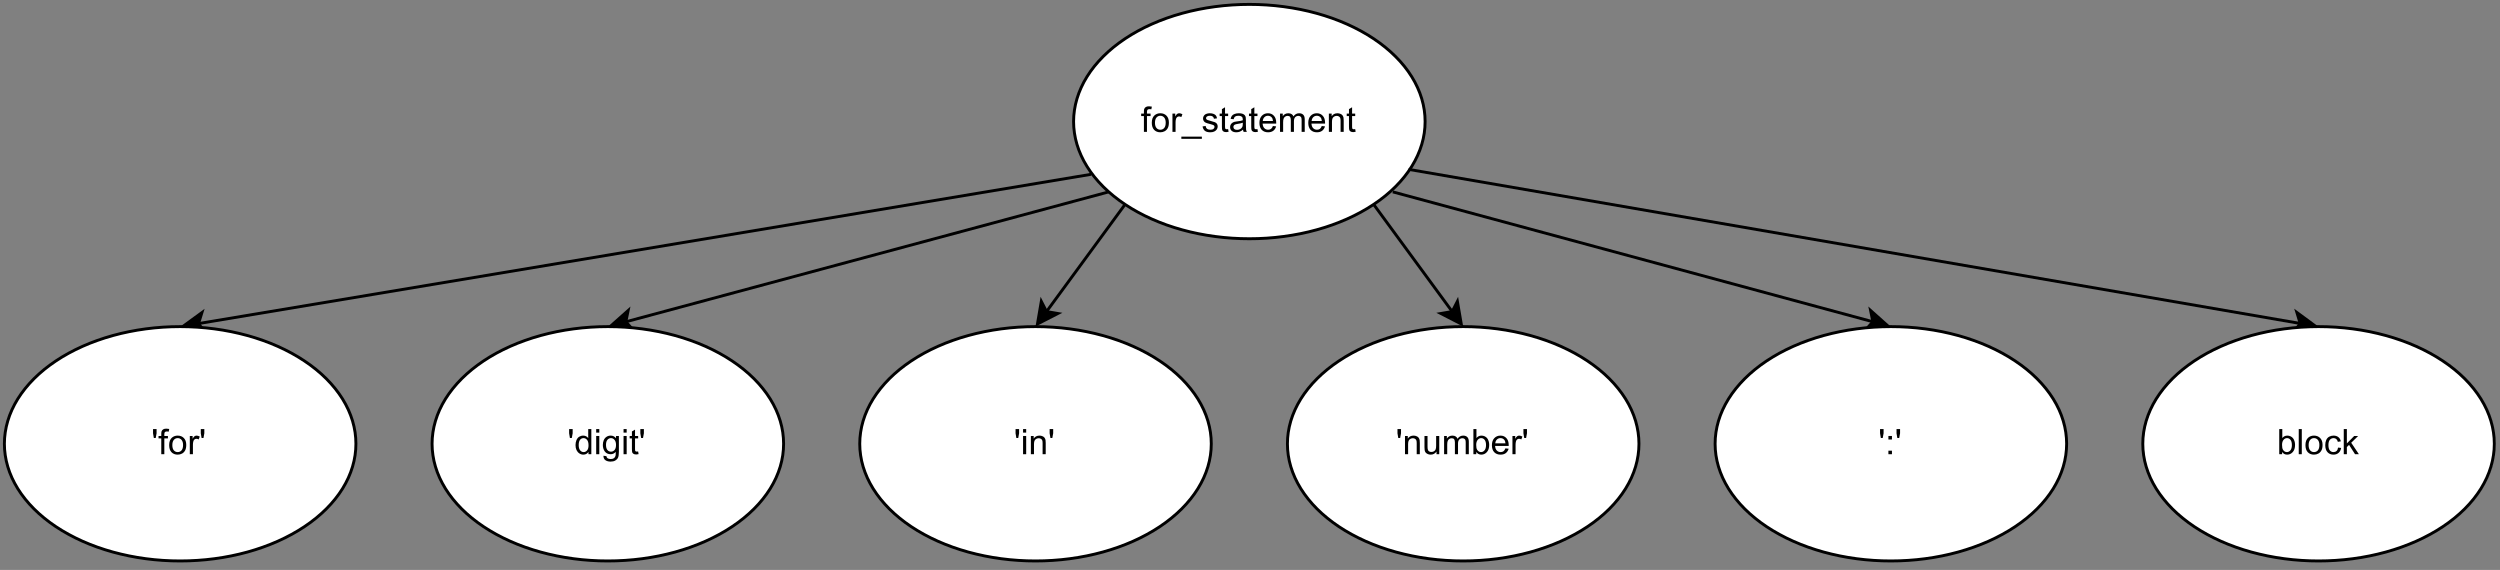
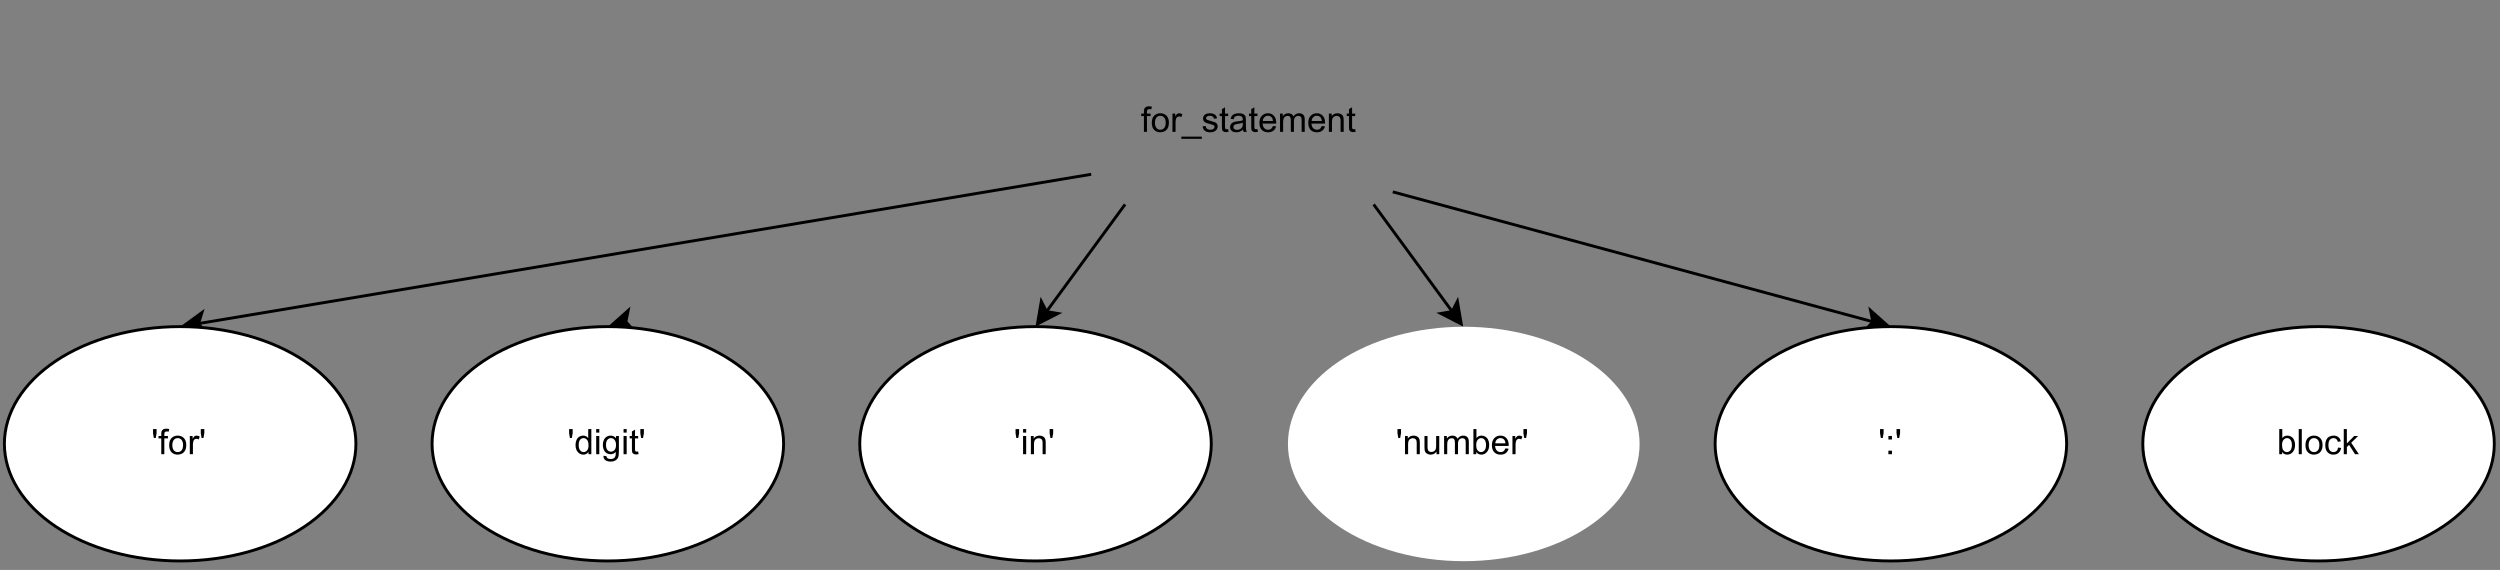
<svg xmlns="http://www.w3.org/2000/svg" xmlns:ns1="http://sodipodi.sourceforge.net/DTD/sodipodi-0.dtd" xmlns:ns2="http://www.inkscape.org/namespaces/inkscape" xmlns:xlink="http://www.w3.org/1999/xlink" width="640.08pt" height="145.92pt" viewBox="0 0 640.08 145.92" version="1.1" id="svg253" ns1:docname="feedbacksubtree.svg" ns2:export-filename="../../../../downloads/feedbacksubtree.png" ns2:export-xdpi="96" ns2:export-ydpi="96" ns2:version="1.3.2 (091e20ef0f, 2023-11-25)">
  <rect x="0" y="0" width="640.08" height="145.92" fill="#808080" stroke="none" />
  <ns1:namedview id="namedview1" pagecolor="#ffffff" bordercolor="#000000" borderopacity="0.25" ns2:showpageshadow="2" ns2:pageopacity="0.0" ns2:pagecheckerboard="0" ns2:deskcolor="#d1d1d1" ns2:document-units="pt" ns2:export-bgcolor="#ffffffff" ns2:zoom="1.0815055" ns2:cx="427.18229" ns2:cy="97.549202" ns2:window-width="1534" ns2:window-height="2104" ns2:window-x="102" ns2:window-y="102" ns2:window-maximized="0" ns2:current-layer="svg253" />
  <defs id="defs85">
    <g id="g65">
      <g id="glyph-0-0">
        <path d="M 1.125 0 L 1.125 -5.625 L 5.625 -5.625 L 5.625 0 Z M 1.266 -0.141 L 5.484 -0.141 L 5.484 -5.484 L 1.266 -5.484 Z M 1.266 -0.141 " id="path2" />
      </g>
      <g id="glyph-0-1">
        <path d="M 0.781 0 L 0.781 -4.047 L 0.078 -4.047 L 0.078 -4.672 L 0.781 -4.672 L 0.781 -5.156 C 0.781 -5.477 0.805 -5.711 0.859 -5.859 C 0.941 -6.066 1.078 -6.234 1.266 -6.359 C 1.461 -6.484 1.734 -6.547 2.078 -6.547 C 2.297 -6.547 2.539 -6.52 2.812 -6.469 L 2.688 -5.781 C 2.531 -5.812 2.379 -5.828 2.234 -5.828 C 1.992 -5.828 1.82 -5.773 1.719 -5.672 C 1.613 -5.566 1.562 -5.375 1.562 -5.094 L 1.562 -4.672 L 2.484 -4.672 L 2.484 -4.047 L 1.562 -4.047 L 1.562 0 Z M 0.781 0 " id="path5" />
      </g>
      <g id="glyph-0-2">
        <path d="M 0.297 -2.328 C 0.297 -3.191 0.535 -3.832 1.016 -4.25 C 1.422 -4.594 1.91 -4.766 2.484 -4.766 C 3.129 -4.766 3.656 -4.555 4.062 -4.141 C 4.469 -3.723 4.672 -3.145 4.672 -2.406 C 4.672 -1.801 4.578 -1.328 4.391 -0.984 C 4.211 -0.641 3.953 -0.367 3.609 -0.172 C 3.266 0.016 2.891 0.109 2.484 0.109 C 1.828 0.109 1.297 -0.098 0.891 -0.516 C 0.492 -0.941 0.297 -1.547 0.297 -2.328 Z M 1.109 -2.328 C 1.109 -1.734 1.238 -1.285 1.5 -0.984 C 1.758 -0.691 2.086 -0.547 2.484 -0.547 C 2.879 -0.547 3.207 -0.691 3.469 -0.984 C 3.727 -1.285 3.859 -1.742 3.859 -2.359 C 3.859 -2.93 3.727 -3.367 3.469 -3.672 C 3.207 -3.973 2.879 -4.125 2.484 -4.125 C 2.086 -4.125 1.758 -3.973 1.5 -3.672 C 1.238 -3.379 1.109 -2.93 1.109 -2.328 Z M 1.109 -2.328 " id="path8" />
      </g>
      <g id="glyph-0-3">
        <path d="M 0.578 0 L 0.578 -4.672 L 1.297 -4.672 L 1.297 -3.953 C 1.473 -4.285 1.641 -4.504 1.797 -4.609 C 1.953 -4.711 2.125 -4.766 2.312 -4.766 C 2.57 -4.766 2.844 -4.68 3.125 -4.516 L 2.844 -3.781 C 2.656 -3.895 2.461 -3.953 2.266 -3.953 C 2.098 -3.953 1.941 -3.898 1.797 -3.797 C 1.66 -3.691 1.562 -3.547 1.5 -3.359 C 1.414 -3.078 1.375 -2.77 1.375 -2.438 L 1.375 0 Z M 0.578 0 " id="path11" />
      </g>
      <g id="glyph-0-4">
        <path d="M -0.141 1.781 L -0.141 1.219 L 5.109 1.219 L 5.109 1.781 Z M -0.141 1.781 " id="path14" />
      </g>
      <g id="glyph-0-5">
        <path d="M 0.281 -1.391 L 1.062 -1.516 C 1.102 -1.203 1.223 -0.961 1.422 -0.797 C 1.629 -0.629 1.91 -0.547 2.266 -0.547 C 2.629 -0.547 2.898 -0.617 3.078 -0.766 C 3.254 -0.91 3.344 -1.082 3.344 -1.281 C 3.344 -1.469 3.266 -1.609 3.109 -1.703 C 2.992 -1.773 2.723 -1.867 2.297 -1.984 C 1.711 -2.129 1.305 -2.254 1.078 -2.359 C 0.859 -2.461 0.691 -2.609 0.578 -2.797 C 0.461 -2.984 0.406 -3.191 0.406 -3.422 C 0.406 -3.629 0.453 -3.82 0.547 -4 C 0.641 -4.176 0.77 -4.328 0.938 -4.453 C 1.062 -4.535 1.227 -4.609 1.438 -4.672 C 1.656 -4.734 1.883 -4.766 2.125 -4.766 C 2.488 -4.766 2.805 -4.711 3.078 -4.609 C 3.359 -4.504 3.566 -4.363 3.703 -4.188 C 3.836 -4.008 3.93 -3.77 3.984 -3.469 L 3.203 -3.359 C 3.172 -3.598 3.066 -3.785 2.891 -3.922 C 2.723 -4.055 2.488 -4.125 2.188 -4.125 C 1.82 -4.125 1.562 -4.062 1.406 -3.938 C 1.25 -3.82 1.172 -3.68 1.172 -3.516 C 1.172 -3.41 1.203 -3.32 1.266 -3.25 C 1.328 -3.156 1.43 -3.082 1.578 -3.031 C 1.648 -3 1.879 -2.93 2.266 -2.828 C 2.828 -2.68 3.219 -2.562 3.438 -2.469 C 3.664 -2.375 3.844 -2.234 3.969 -2.047 C 4.094 -1.867 4.156 -1.645 4.156 -1.375 C 4.156 -1.102 4.078 -0.852 3.922 -0.625 C 3.766 -0.395 3.539 -0.211 3.25 -0.078 C 2.969 0.047 2.641 0.109 2.266 0.109 C 1.66 0.109 1.195 -0.016 0.875 -0.266 C 0.562 -0.523 0.363 -0.898 0.281 -1.391 Z M 0.281 -1.391 " id="path17" />
      </g>
      <g id="glyph-0-6">
        <path d="M 2.328 -0.703 L 2.438 -0.016 C 2.207 0.035 2.008 0.062 1.844 0.062 C 1.551 0.062 1.328 0.016 1.172 -0.078 C 1.016 -0.172 0.898 -0.289 0.828 -0.438 C 0.766 -0.582 0.734 -0.891 0.734 -1.359 L 0.734 -4.047 L 0.156 -4.047 L 0.156 -4.672 L 0.734 -4.672 L 0.734 -5.828 L 1.531 -6.297 L 1.531 -4.672 L 2.328 -4.672 L 2.328 -4.047 L 1.531 -4.047 L 1.531 -1.328 C 1.531 -1.098 1.539 -0.953 1.562 -0.891 C 1.594 -0.828 1.641 -0.773 1.703 -0.734 C 1.766 -0.691 1.852 -0.672 1.969 -0.672 C 2.062 -0.672 2.18 -0.68 2.328 -0.703 Z M 2.328 -0.703 " id="path20" />
      </g>
      <g id="glyph-0-7">
        <path d="M 3.641 -0.578 C 3.348 -0.328 3.066 -0.148 2.797 -0.047 C 2.523 0.055 2.234 0.109 1.922 0.109 C 1.41 0.109 1.016 -0.016 0.734 -0.266 C 0.461 -0.516 0.328 -0.836 0.328 -1.234 C 0.328 -1.461 0.379 -1.672 0.484 -1.859 C 0.586 -2.047 0.723 -2.195 0.891 -2.312 C 1.055 -2.426 1.242 -2.516 1.453 -2.578 C 1.609 -2.609 1.844 -2.645 2.156 -2.688 C 2.801 -2.758 3.273 -2.852 3.578 -2.969 C 3.578 -3.07 3.578 -3.141 3.578 -3.172 C 3.578 -3.492 3.504 -3.719 3.359 -3.844 C 3.148 -4.031 2.848 -4.125 2.453 -4.125 C 2.078 -4.125 1.801 -4.055 1.625 -3.922 C 1.445 -3.797 1.316 -3.566 1.234 -3.234 L 0.469 -3.328 C 0.531 -3.66 0.641 -3.926 0.797 -4.125 C 0.961 -4.332 1.195 -4.488 1.5 -4.594 C 1.812 -4.707 2.164 -4.766 2.562 -4.766 C 2.969 -4.766 3.289 -4.719 3.531 -4.625 C 3.781 -4.531 3.961 -4.41 4.078 -4.266 C 4.203 -4.129 4.285 -3.953 4.328 -3.734 C 4.359 -3.598 4.375 -3.359 4.375 -3.016 L 4.375 -1.953 C 4.375 -1.223 4.391 -0.758 4.422 -0.562 C 4.453 -0.363 4.52 -0.176 4.625 0 L 3.797 0 C 3.711 -0.164 3.66 -0.359 3.641 -0.578 Z M 3.578 -2.344 C 3.285 -2.227 2.852 -2.129 2.281 -2.047 C 1.957 -1.992 1.727 -1.938 1.594 -1.875 C 1.457 -1.82 1.352 -1.738 1.281 -1.625 C 1.207 -1.508 1.172 -1.383 1.172 -1.25 C 1.172 -1.039 1.25 -0.863 1.406 -0.719 C 1.562 -0.582 1.797 -0.516 2.109 -0.516 C 2.41 -0.516 2.68 -0.582 2.922 -0.719 C 3.16 -0.852 3.336 -1.035 3.453 -1.266 C 3.535 -1.441 3.578 -1.703 3.578 -2.047 Z M 3.578 -2.344 " id="path23" />
      </g>
      <g id="glyph-0-8">
        <path d="M 3.781 -1.5 L 4.609 -1.406 C 4.473 -0.926 4.227 -0.551 3.875 -0.281 C 3.531 -0.02 3.086 0.109 2.547 0.109 C 1.867 0.109 1.328 -0.098 0.922 -0.516 C 0.523 -0.941 0.328 -1.535 0.328 -2.297 C 0.328 -3.078 0.531 -3.68 0.938 -4.109 C 1.344 -4.547 1.867 -4.766 2.516 -4.766 C 3.141 -4.766 3.645 -4.551 4.031 -4.125 C 4.426 -3.707 4.625 -3.113 4.625 -2.344 C 4.625 -2.289 4.625 -2.219 4.625 -2.125 L 1.141 -2.125 C 1.172 -1.613 1.316 -1.223 1.578 -0.953 C 1.836 -0.68 2.164 -0.547 2.562 -0.547 C 2.852 -0.547 3.098 -0.617 3.297 -0.766 C 3.504 -0.922 3.664 -1.164 3.781 -1.5 Z M 1.188 -2.781 L 3.797 -2.781 C 3.766 -3.176 3.664 -3.473 3.5 -3.672 C 3.25 -3.973 2.922 -4.125 2.516 -4.125 C 2.148 -4.125 1.844 -4 1.594 -3.75 C 1.352 -3.508 1.219 -3.188 1.188 -2.781 Z M 1.188 -2.781 " id="path26" />
      </g>
      <g id="glyph-0-9">
        <path d="M 0.594 0 L 0.594 -4.672 L 1.297 -4.672 L 1.297 -4.016 C 1.441 -4.242 1.633 -4.426 1.875 -4.562 C 2.125 -4.695 2.406 -4.766 2.719 -4.766 C 3.062 -4.766 3.344 -4.691 3.562 -4.547 C 3.781 -4.41 3.938 -4.211 4.031 -3.953 C 4.406 -4.492 4.883 -4.766 5.469 -4.766 C 5.938 -4.766 6.297 -4.633 6.547 -4.375 C 6.797 -4.125 6.922 -3.734 6.922 -3.203 L 6.922 0 L 6.125 0 L 6.125 -2.938 C 6.125 -3.258 6.098 -3.488 6.047 -3.625 C 6.004 -3.758 5.914 -3.867 5.781 -3.953 C 5.645 -4.047 5.484 -4.094 5.297 -4.094 C 4.973 -4.094 4.703 -3.984 4.484 -3.766 C 4.266 -3.547 4.156 -3.195 4.156 -2.719 L 4.156 0 L 3.359 0 L 3.359 -3.031 C 3.359 -3.383 3.297 -3.648 3.172 -3.828 C 3.047 -4.004 2.836 -4.094 2.547 -4.094 C 2.316 -4.094 2.109 -4.031 1.922 -3.906 C 1.734 -3.789 1.598 -3.617 1.516 -3.391 C 1.43 -3.172 1.391 -2.848 1.391 -2.422 L 1.391 0 Z M 0.594 0 " id="path29" />
      </g>
      <g id="glyph-0-10">
        <path d="M 0.594 0 L 0.594 -4.672 L 1.312 -4.672 L 1.312 -4 C 1.645 -4.508 2.141 -4.766 2.797 -4.766 C 3.078 -4.766 3.332 -4.711 3.562 -4.609 C 3.801 -4.516 3.977 -4.383 4.094 -4.219 C 4.207 -4.062 4.289 -3.867 4.344 -3.641 C 4.375 -3.492 4.391 -3.238 4.391 -2.875 L 4.391 0 L 3.594 0 L 3.594 -2.844 C 3.594 -3.164 3.562 -3.406 3.5 -3.562 C 3.438 -3.719 3.328 -3.844 3.172 -3.938 C 3.016 -4.039 2.832 -4.094 2.625 -4.094 C 2.289 -4.094 2 -3.984 1.75 -3.766 C 1.508 -3.555 1.391 -3.148 1.391 -2.547 L 1.391 0 Z M 0.594 0 " id="path32" />
      </g>
      <g id="glyph-0-11">
        <path d="M 0.594 -4.156 L 0.391 -5.359 L 0.391 -6.438 L 1.297 -6.438 L 1.297 -5.359 L 1.078 -4.156 Z M 0.594 -4.156 " id="path35" />
      </g>
      <g id="glyph-0-12">
        <path d="M 3.625 0 L 3.625 -0.594 C 3.32 -0.125 2.883 0.109 2.312 0.109 C 1.945 0.109 1.609 0.004 1.297 -0.203 C 0.984 -0.41 0.738 -0.695 0.562 -1.062 C 0.395 -1.426 0.312 -1.848 0.312 -2.328 C 0.312 -2.797 0.391 -3.219 0.547 -3.594 C 0.703 -3.977 0.93 -4.27 1.234 -4.469 C 1.547 -4.664 1.895 -4.766 2.281 -4.766 C 2.562 -4.766 2.812 -4.707 3.031 -4.594 C 3.25 -4.477 3.426 -4.32 3.562 -4.125 L 3.562 -6.438 L 4.359 -6.438 L 4.359 0 Z M 1.125 -2.328 C 1.125 -1.734 1.25 -1.285 1.5 -0.984 C 1.75 -0.691 2.047 -0.547 2.391 -0.547 C 2.734 -0.547 3.023 -0.688 3.266 -0.969 C 3.516 -1.25 3.641 -1.68 3.641 -2.266 C 3.641 -2.898 3.516 -3.367 3.266 -3.672 C 3.016 -3.973 2.711 -4.125 2.359 -4.125 C 2.004 -4.125 1.707 -3.977 1.469 -3.688 C 1.238 -3.395 1.125 -2.941 1.125 -2.328 Z M 1.125 -2.328 " id="path38" />
      </g>
      <g id="glyph-0-13">
        <path d="M 0.594 -5.531 L 0.594 -6.438 L 1.391 -6.438 L 1.391 -5.531 Z M 0.594 0 L 0.594 -4.672 L 1.391 -4.672 L 1.391 0 Z M 0.594 0 " id="path41" />
      </g>
      <g id="glyph-0-14">
        <path d="M 0.453 0.391 L 1.219 0.5 C 1.25 0.738 1.336 0.91 1.484 1.016 C 1.68 1.16 1.953 1.234 2.297 1.234 C 2.66 1.234 2.941 1.16 3.141 1.016 C 3.336 0.867 3.473 0.664 3.547 0.406 C 3.586 0.238 3.602 -0.098 3.594 -0.609 C 3.25 -0.203 2.82 0 2.312 0 C 1.664 0 1.164 -0.227 0.812 -0.688 C 0.469 -1.156 0.297 -1.711 0.297 -2.359 C 0.297 -2.805 0.375 -3.219 0.531 -3.594 C 0.695 -3.969 0.93 -4.254 1.234 -4.453 C 1.535 -4.66 1.895 -4.766 2.312 -4.766 C 2.863 -4.766 3.316 -4.547 3.672 -4.109 L 3.672 -4.672 L 4.406 -4.672 L 4.406 -0.641 C 4.406 0.086 4.328 0.602 4.172 0.906 C 4.023 1.207 3.789 1.445 3.469 1.625 C 3.156 1.801 2.766 1.891 2.297 1.891 C 1.734 1.891 1.281 1.766 0.938 1.516 C 0.602 1.266 0.441 0.891 0.453 0.391 Z M 1.109 -2.422 C 1.109 -1.805 1.227 -1.359 1.469 -1.078 C 1.707 -0.797 2.008 -0.656 2.375 -0.656 C 2.738 -0.656 3.047 -0.797 3.297 -1.078 C 3.547 -1.359 3.672 -1.797 3.672 -2.391 C 3.672 -2.961 3.539 -3.395 3.281 -3.688 C 3.031 -3.977 2.727 -4.125 2.375 -4.125 C 2.02 -4.125 1.719 -3.977 1.469 -3.688 C 1.227 -3.406 1.109 -2.984 1.109 -2.422 Z M 1.109 -2.422 " id="path44" />
      </g>
      <g id="glyph-0-15">
        <path d="M 3.656 0 L 3.656 -0.688 C 3.289 -0.156 2.797 0.109 2.172 0.109 C 1.898 0.109 1.645 0.055 1.406 -0.047 C 1.164 -0.16 0.984 -0.297 0.859 -0.453 C 0.742 -0.609 0.664 -0.801 0.625 -1.031 C 0.594 -1.188 0.578 -1.438 0.578 -1.781 L 0.578 -4.672 L 1.359 -4.672 L 1.359 -2.078 C 1.359 -1.66 1.379 -1.383 1.422 -1.25 C 1.461 -1.039 1.562 -0.875 1.719 -0.75 C 1.883 -0.633 2.086 -0.578 2.328 -0.578 C 2.566 -0.578 2.789 -0.633 3 -0.75 C 3.207 -0.875 3.352 -1.039 3.438 -1.25 C 3.52 -1.457 3.562 -1.766 3.562 -2.172 L 3.562 -4.672 L 4.359 -4.672 L 4.359 0 Z M 3.656 0 " id="path47" />
      </g>
      <g id="glyph-0-16">
        <path d="M 1.328 0 L 0.594 0 L 0.594 -6.438 L 1.375 -6.438 L 1.375 -4.141 C 1.707 -4.555 2.133 -4.766 2.656 -4.766 C 2.945 -4.766 3.219 -4.707 3.469 -4.594 C 3.727 -4.477 3.941 -4.316 4.109 -4.109 C 4.273 -3.898 4.406 -3.645 4.5 -3.344 C 4.594 -3.051 4.641 -2.738 4.641 -2.406 C 4.641 -1.602 4.441 -0.984 4.047 -0.547 C 3.648 -0.109 3.176 0.109 2.625 0.109 C 2.07 0.109 1.641 -0.117 1.328 -0.578 Z M 1.312 -2.375 C 1.312 -1.812 1.391 -1.406 1.547 -1.156 C 1.797 -0.75 2.129 -0.547 2.547 -0.547 C 2.898 -0.547 3.203 -0.695 3.453 -1 C 3.703 -1.301 3.828 -1.75 3.828 -2.344 C 3.828 -2.945 3.707 -3.395 3.469 -3.688 C 3.227 -3.977 2.938 -4.125 2.594 -4.125 C 2.238 -4.125 1.938 -3.973 1.688 -3.672 C 1.438 -3.367 1.312 -2.938 1.312 -2.375 Z M 1.312 -2.375 " id="path50" />
      </g>
      <g id="glyph-0-17">
        <path d="M 0.812 -3.766 L 0.812 -4.672 L 1.719 -4.672 L 1.719 -3.766 Z M 0.812 0 L 0.812 -0.906 L 1.719 -0.906 L 1.719 0 Z M 0.812 0 " id="path53" />
      </g>
      <g id="glyph-0-18">
        <path d="M 0.578 0 L 0.578 -6.438 L 1.359 -6.438 L 1.359 0 Z M 0.578 0 " id="path56" />
      </g>
      <g id="glyph-0-19">
        <path d="M 3.641 -1.703 L 4.422 -1.609 C 4.336 -1.066 4.117 -0.645 3.766 -0.344 C 3.41 -0.039 2.977 0.109 2.469 0.109 C 1.832 0.109 1.32 -0.098 0.938 -0.516 C 0.551 -0.93 0.359 -1.531 0.359 -2.312 C 0.359 -2.82 0.441 -3.266 0.609 -3.641 C 0.773 -4.016 1.023 -4.297 1.359 -4.484 C 1.703 -4.672 2.078 -4.766 2.484 -4.766 C 2.984 -4.766 3.395 -4.633 3.719 -4.375 C 4.039 -4.125 4.25 -3.766 4.344 -3.297 L 3.578 -3.172 C 3.504 -3.484 3.375 -3.719 3.188 -3.875 C 3 -4.039 2.773 -4.125 2.516 -4.125 C 2.109 -4.125 1.781 -3.977 1.531 -3.688 C 1.289 -3.406 1.172 -2.957 1.172 -2.344 C 1.172 -1.707 1.289 -1.25 1.531 -0.969 C 1.77 -0.688 2.082 -0.547 2.469 -0.547 C 2.781 -0.547 3.039 -0.641 3.25 -0.828 C 3.457 -1.016 3.586 -1.305 3.641 -1.703 Z M 3.641 -1.703 " id="path59" />
      </g>
      <g id="glyph-0-20">
        <path d="M 0.594 0 L 0.594 -6.438 L 1.391 -6.438 L 1.391 -2.766 L 3.266 -4.672 L 4.281 -4.672 L 2.5 -2.938 L 4.469 0 L 3.484 0 L 1.953 -2.391 L 1.391 -1.844 L 1.391 0 Z M 0.594 0 " id="path62" />
      </g>
    </g>
    <clipPath id="clip-0">
      <path clip-rule="nonzero" d="M 0 79 L 96 79 L 96 144.805 L 0 144.805 Z M 0 79 " id="path67" />
    </clipPath>
    <clipPath id="clip-1">
      <path clip-rule="nonzero" d="M 106 79 L 205 79 L 205 144.805 L 106 144.805 Z M 106 79 " id="path70" />
    </clipPath>
    <clipPath id="clip-2">
      <path clip-rule="nonzero" d="M 215 79 L 315 79 L 315 144.805 L 215 144.805 Z M 215 79 " id="path73" />
    </clipPath>
    <clipPath id="clip-3">
      <path clip-rule="nonzero" d="M 325 79 L 425 79 L 425 144.805 L 325 144.805 Z M 325 79 " id="path76" />
    </clipPath>
    <clipPath id="clip-4">
      <path clip-rule="nonzero" d="M 435 79 L 534 79 L 534 144.805 L 435 144.805 Z M 435 79 " id="path79" />
    </clipPath>
    <clipPath id="clip-5">
      <path clip-rule="nonzero" d="M 544 79 L 640 79 L 640 144.805 L 544 144.805 Z M 544 79 " id="path82" />
    </clipPath>
  </defs>
-   <path fill-rule="nonzero" fill="rgb(100%, 100%, 100%)" fill-opacity="1" stroke-width="1" stroke-linecap="butt" stroke-linejoin="miter" stroke="rgb(0%, 0%, 0%)" stroke-opacity="1" stroke-miterlimit="4" d="M 485.997 40.999 C 485.997 42.311 485.904 43.618 485.711 44.92 C 485.518 46.227 485.232 47.518 484.847 48.804 C 484.462 50.09 483.988 51.36 483.415 52.609 C 482.848 53.864 482.186 55.098 481.432 56.306 C 480.682 57.519 479.844 58.701 478.917 59.857 C 477.99 61.012 476.98 62.132 475.887 63.225 C 474.799 64.313 473.627 65.365 472.383 66.375 C 471.133 67.39 469.816 68.359 468.426 69.285 C 467.036 70.212 465.584 71.092 464.063 71.92 C 462.543 72.753 460.966 73.528 459.336 74.257 C 457.701 74.986 456.014 75.658 454.286 76.277 C 452.552 76.897 450.777 77.454 448.96 77.954 C 447.148 78.459 445.3 78.896 443.415 79.276 C 441.536 79.656 439.63 79.974 437.704 80.229 C 435.777 80.489 433.836 80.677 431.883 80.807 C 429.926 80.937 427.963 80.999 426 80.999 C 424.037 80.999 422.075 80.937 420.117 80.807 C 418.165 80.677 416.223 80.489 414.296 80.229 C 412.365 79.974 410.464 79.656 408.585 79.276 C 406.7 78.896 404.852 78.459 403.04 77.954 C 401.223 77.454 399.448 76.897 397.714 76.277 C 395.981 75.658 394.299 74.986 392.664 74.257 C 391.029 73.528 389.457 72.753 387.937 71.92 C 386.417 71.092 384.964 70.212 383.574 69.285 C 382.184 68.359 380.867 67.39 379.617 66.375 C 378.373 65.365 377.201 64.313 376.113 63.225 C 375.02 62.132 374.01 61.012 373.083 59.857 C 372.157 58.701 371.318 57.519 370.569 56.306 C 369.814 55.098 369.152 53.864 368.585 52.609 C 368.012 51.36 367.539 50.09 367.153 48.804 C 366.768 47.518 366.482 46.227 366.289 44.92 C 366.096 43.618 365.997 42.311 365.997 40.999 C 365.997 39.687 366.096 38.381 366.289 37.079 C 366.482 35.777 366.768 34.481 367.153 33.195 C 367.539 31.909 368.012 30.644 368.585 29.389 C 369.152 28.135 369.814 26.901 370.569 25.693 C 371.318 24.48 372.157 23.298 373.083 22.142 C 374.01 20.986 375.02 19.867 376.113 18.779 C 377.201 17.686 378.373 16.639 379.617 15.624 C 380.867 14.614 382.184 13.64 383.574 12.714 C 384.964 11.787 386.417 10.912 387.937 10.079 C 389.457 9.246 391.029 8.47 392.664 7.742 C 394.299 7.013 395.981 6.341 397.714 5.722 C 399.448 5.107 401.223 4.545 403.04 4.045 C 404.852 3.545 406.7 3.103 408.585 2.723 C 410.464 2.343 412.365 2.025 414.296 1.77 C 416.223 1.515 418.165 1.322 420.117 1.192 C 422.075 1.062 424.037 0.999 426 0.999 C 427.963 0.999 429.926 1.062 431.883 1.192 C 433.836 1.322 435.777 1.515 437.704 1.77 C 439.63 2.025 441.536 2.343 443.415 2.723 C 445.3 3.103 447.148 3.545 448.96 4.045 C 450.777 4.545 452.552 5.107 454.286 5.722 C 456.014 6.341 457.701 7.013 459.336 7.742 C 460.966 8.47 462.543 9.246 464.063 10.079 C 465.584 10.912 467.036 11.787 468.426 12.714 C 469.816 13.64 471.133 14.614 472.383 15.624 C 473.627 16.639 474.799 17.686 475.887 18.779 C 476.98 19.867 477.99 20.986 478.917 22.142 C 479.844 23.298 480.682 24.48 481.432 25.693 C 482.186 26.901 482.848 28.135 483.415 29.389 C 483.988 30.644 484.462 31.909 484.847 33.195 C 485.232 34.481 485.518 35.777 485.711 37.079 C 485.904 38.381 485.997 39.687 485.997 40.999 Z M 485.997 40.999 " transform="matrix(0.75, 0, 0, 0.75, 0.375, 0.375)" id="path87" />
  <g fill="#000000" fill-opacity="1" id="g115">
    <use xlink:href="#glyph-0-1" x="292.098" y="33.763" id="use89" />
    <use xlink:href="#glyph-0-2" x="294.6" y="33.763" id="use91" />
    <use xlink:href="#glyph-0-3" x="299.607" y="33.763" id="use93" />
    <use xlink:href="#glyph-0-4" x="302.605" y="33.763" id="use95" />
    <use xlink:href="#glyph-0-5" x="307.613" y="33.763" id="use97" />
    <use xlink:href="#glyph-0-6" x="312.115" y="33.763" id="use99" />
    <use xlink:href="#glyph-0-7" x="314.616" y="33.763" id="use101" />
    <use xlink:href="#glyph-0-6" x="319.623" y="33.763" id="use103" />
    <use xlink:href="#glyph-0-8" x="322.125" y="33.763" id="use105" />
    <use xlink:href="#glyph-0-9" x="327.132" y="33.763" id="use107" />
    <use xlink:href="#glyph-0-8" x="334.632" y="33.763" id="use109" />
    <use xlink:href="#glyph-0-10" x="339.639" y="33.763" id="use111" />
    <use xlink:href="#glyph-0-6" x="344.647" y="33.763" id="use113" />
  </g>
  <path fill="none" stroke-width="1" stroke-linecap="butt" stroke-linejoin="miter" stroke="rgb(0%, 0%, 0%)" stroke-opacity="1" stroke-miterlimit="10" d="M 372 58.998 L 67.281 109.952 " transform="matrix(0.75, 0, 0, 0.75, 0.375, 0.375)" id="path117" />
  <path fill-rule="nonzero" fill="rgb(0%, 0%, 0%)" fill-opacity="1" stroke-width="1" stroke-linecap="butt" stroke-linejoin="miter" stroke="rgb(0%, 0%, 0%)" stroke-opacity="1" stroke-miterlimit="10" d="M 62.101 110.821 L 68.431 106.208 L 67.281 109.952 L 69.582 113.112 Z M 62.101 110.821 " transform="matrix(0.75, 0, 0, 0.75, 0.375, 0.375)" id="path119" />
-   <path fill="none" stroke-width="1" stroke-linecap="butt" stroke-linejoin="miter" stroke="rgb(0%, 0%, 0%)" stroke-opacity="1" stroke-miterlimit="10" d="M 377.998 65 L 213.151 109.348 " transform="matrix(0.75, 0, 0, 0.75, 0.375, 0.375)" id="path121" />
  <path fill-rule="nonzero" fill="rgb(0%, 0%, 0%)" fill-opacity="1" stroke-width="1" stroke-linecap="butt" stroke-linejoin="miter" stroke="rgb(0%, 0%, 0%)" stroke-opacity="1" stroke-miterlimit="10" d="M 208.08 110.712 L 213.932 105.511 L 213.151 109.348 L 215.749 112.268 Z M 208.08 110.712 " transform="matrix(0.75, 0, 0, 0.75, 0.375, 0.375)" id="path123" />
  <path fill="none" stroke-width="1" stroke-linecap="butt" stroke-linejoin="miter" stroke="rgb(0%, 0%, 0%)" stroke-opacity="1" stroke-miterlimit="10" d="M 383.569 69.28 L 356.761 105.859 " transform="matrix(0.75, 0, 0, 0.75, 0.375, 0.375)" id="path125" />
  <path fill-rule="nonzero" fill="rgb(0%, 0%, 0%)" fill-opacity="1" stroke-width="1" stroke-linecap="butt" stroke-linejoin="miter" stroke="rgb(0%, 0%, 0%)" stroke-opacity="1" stroke-miterlimit="10" d="M 353.659 110.097 L 354.981 102.382 L 356.761 105.859 L 360.619 106.521 Z M 353.659 110.097 " transform="matrix(0.75, 0, 0, 0.75, 0.375, 0.375)" id="path127" />
  <path fill="none" stroke-width="1" stroke-linecap="butt" stroke-linejoin="miter" stroke="rgb(0%, 0%, 0%)" stroke-opacity="1" stroke-miterlimit="10" d="M 468.431 69.28 L 495.239 105.859 " transform="matrix(0.75, 0, 0, 0.75, 0.375, 0.375)" id="path129" />
  <path fill-rule="nonzero" fill="rgb(0%, 0%, 0%)" fill-opacity="1" stroke-width="1" stroke-linecap="butt" stroke-linejoin="miter" stroke="rgb(0%, 0%, 0%)" stroke-opacity="1" stroke-miterlimit="10" d="M 498.342 110.097 L 491.381 106.521 L 495.239 105.859 L 497.019 102.382 Z M 498.342 110.097 " transform="matrix(0.75, 0, 0, 0.75, 0.375, 0.375)" id="path131" />
-   <path fill="none" stroke-width="1" stroke-linecap="butt" stroke-linejoin="miter" stroke="rgb(0%, 0%, 0%)" stroke-opacity="1" stroke-miterlimit="10" d="M 480.359 57.321 L 784.73 109.92 " transform="matrix(0.75, 0, 0, 0.75, 0.375, 0.375)" id="path133" />
-   <path fill-rule="nonzero" fill="rgb(0%, 0%, 0%)" fill-opacity="1" stroke-width="1" stroke-linecap="butt" stroke-linejoin="miter" stroke="rgb(0%, 0%, 0%)" stroke-opacity="1" stroke-miterlimit="10" d="M 789.9 110.811 L 782.402 113.07 L 784.73 109.92 L 783.6 106.172 Z M 789.9 110.811 " transform="matrix(0.75, 0, 0, 0.75, 0.375, 0.375)" id="path135" />
  <path fill="none" stroke-width="1" stroke-linecap="butt" stroke-linejoin="miter" stroke="rgb(0%, 0%, 0%)" stroke-opacity="1" stroke-miterlimit="10" d="M 474.96 65 L 638.849 109.343 " transform="matrix(0.75, 0, 0, 0.75, 0.375, 0.375)" id="path137" />
  <path fill-rule="nonzero" fill="rgb(0%, 0%, 0%)" fill-opacity="1" stroke-width="1" stroke-linecap="butt" stroke-linejoin="miter" stroke="rgb(0%, 0%, 0%)" stroke-opacity="1" stroke-miterlimit="10" d="M 643.92 110.712 L 636.251 112.258 L 638.849 109.343 L 638.079 105.5 Z M 643.92 110.712 " transform="matrix(0.75, 0, 0, 0.75, 0.375, 0.375)" id="path139" />
  <path fill-rule="nonzero" fill="rgb(100%, 100%, 100%)" fill-opacity="1" d="M 91.16 113.668 C 91.16 114.652 91.09 115.633 90.945 116.609 C 90.801 117.59 90.582 118.559 90.297 119.523 C 90.008 120.488 89.648 121.441 89.223 122.383 C 88.793 123.32 88.297 124.246 87.734 125.156 C 87.168 126.062 86.539 126.949 85.844 127.816 C 85.148 128.684 84.395 129.527 83.574 130.344 C 82.754 131.16 81.879 131.949 80.941 132.707 C 80.008 133.469 79.02 134.195 77.977 134.891 C 76.934 135.586 75.84 136.246 74.703 136.867 C 73.562 137.492 72.379 138.078 71.152 138.625 C 69.926 139.168 68.664 139.676 67.363 140.137 C 66.062 140.602 64.734 141.02 63.371 141.398 C 62.008 141.773 60.621 142.102 59.211 142.391 C 57.801 142.676 56.371 142.914 54.926 143.105 C 53.48 143.297 52.023 143.441 50.555 143.535 C 49.09 143.633 47.617 143.68 46.145 143.68 C 44.668 143.68 43.199 143.633 41.73 143.535 C 40.262 143.441 38.805 143.297 37.359 143.105 C 35.914 142.914 34.484 142.676 33.074 142.391 C 31.664 142.102 30.277 141.773 28.914 141.398 C 27.555 141.02 26.223 140.602 24.922 140.137 C 23.621 139.676 22.359 139.168 21.133 138.625 C 19.906 138.078 18.723 137.492 17.586 136.867 C 16.445 136.246 15.352 135.586 14.312 134.891 C 13.27 134.195 12.277 133.469 11.344 132.707 C 10.41 131.949 9.531 131.16 8.711 130.344 C 7.895 129.527 7.137 128.684 6.441 127.816 C 5.746 126.949 5.117 126.062 4.551 125.156 C 3.988 124.246 3.492 123.32 3.062 122.383 C 2.637 121.441 2.277 120.488 1.992 119.523 C 1.703 118.559 1.488 117.59 1.344 116.609 C 1.199 115.633 1.125 114.652 1.125 113.668 C 1.125 112.688 1.199 111.707 1.344 110.727 C 1.488 109.75 1.703 108.777 1.992 107.812 C 2.277 106.852 2.637 105.898 3.062 104.957 C 3.492 104.016 3.988 103.094 4.551 102.184 C 5.117 101.277 5.746 100.391 6.441 99.523 C 7.137 98.656 7.895 97.812 8.711 96.996 C 9.531 96.18 10.41 95.391 11.344 94.629 C 12.277 93.871 13.27 93.145 14.312 92.449 C 15.352 91.754 16.445 91.094 17.586 90.469 C 18.723 89.848 19.906 89.262 21.133 88.715 C 22.359 88.168 23.621 87.664 24.922 87.203 C 26.223 86.738 27.555 86.316 28.914 85.941 C 30.277 85.566 31.664 85.234 33.074 84.949 C 34.484 84.664 35.914 84.426 37.359 84.234 C 38.805 84.043 40.262 83.898 41.73 83.801 C 43.199 83.707 44.668 83.656 46.145 83.656 C 47.617 83.656 49.09 83.707 50.555 83.801 C 52.023 83.898 53.48 84.043 54.926 84.234 C 56.371 84.426 57.801 84.664 59.211 84.949 C 60.621 85.234 62.008 85.566 63.371 85.941 C 64.734 86.316 66.062 86.738 67.363 87.203 C 68.664 87.664 69.926 88.168 71.152 88.715 C 72.379 89.262 73.562 89.848 74.703 90.469 C 75.84 91.094 76.934 91.754 77.977 92.449 C 79.02 93.145 80.008 93.871 80.941 94.629 C 81.879 95.391 82.754 96.18 83.574 96.996 C 84.395 97.812 85.148 98.656 85.844 99.523 C 86.539 100.391 87.168 101.277 87.734 102.184 C 88.297 103.094 88.793 104.016 89.223 104.957 C 89.648 105.898 90.008 106.852 90.297 107.812 C 90.582 108.777 90.801 109.75 90.945 110.727 C 91.09 111.707 91.16 112.688 91.16 113.668 Z M 91.16 113.668 " id="path141" />
  <g clip-path="url(#clip-0)" id="g145">
    <path fill="none" stroke-width="1" stroke-linecap="butt" stroke-linejoin="miter" stroke="#000000" stroke-opacity="1" stroke-miterlimit="4" d="m 120.999,150.998 c 0,1.312 -0.094,2.619 -0.286,3.92 -0.193,1.307 -0.484,2.598 -0.864,3.884 -0.385,1.286 -0.864,2.556 -1.432,3.811 -0.573,1.25 -1.234,2.483 -1.984,3.696 -0.755,1.208 -1.593,2.39 -2.52,3.545 -0.927,1.156 -1.932,2.28 -3.025,3.368 -1.093,1.088 -2.26,2.14 -3.509,3.15 -1.244,1.015 -2.562,1.984 -3.952,2.91 -1.39,0.927 -2.848,1.807 -4.363,2.634 -1.52,0.833 -3.098,1.614 -4.733,2.343 -1.635,0.724 -3.316,1.4 -5.05,2.015 -1.734,0.62 -3.504,1.177 -5.321,1.682 -1.817,0.5 -3.665,0.937 -5.545,1.322 -1.879,0.38 -3.785,0.698 -5.711,0.953 -1.926,0.255 -3.868,0.448 -5.826,0.573 -1.952,0.13 -3.915,0.193 -5.878,0.193 -1.968,0 -3.926,-0.062 -5.883,-0.193 -1.958,-0.125 -3.9,-0.318 -5.826,-0.573 -1.926,-0.255 -3.832,-0.573 -5.711,-0.953 -1.879,-0.385 -3.728,-0.823 -5.545,-1.322 -1.812,-0.505 -3.587,-1.062 -5.321,-1.682 -1.734,-0.614 -3.415,-1.291 -5.05,-2.015 -1.635,-0.729 -3.212,-1.51 -4.727,-2.343 -1.52,-0.828 -2.978,-1.708 -4.363,-2.634 -1.39,-0.927 -2.712,-1.895 -3.957,-2.91 -1.244,-1.01 -2.416,-2.062 -3.509,-3.15 -1.088,-1.088 -2.098,-2.213 -3.025,-3.368 -0.927,-1.156 -1.765,-2.338 -2.52,-3.545 -0.75,-1.213 -1.411,-2.447 -1.984,-3.696 -0.567,-1.255 -1.046,-2.525 -1.427,-3.811 -0.385,-1.286 -0.672,-2.577 -0.864,-3.884 -0.193,-1.302 -0.292,-2.608 -0.292,-3.92 0,-1.307 0.099,-2.614 0.292,-3.92 0.193,-1.302 0.479,-2.598 0.864,-3.884 0.38,-1.281 0.859,-2.551 1.427,-3.806 0.573,-1.255 1.234,-2.483 1.984,-3.696 0.755,-1.208 1.593,-2.39 2.52,-3.545 0.927,-1.156 1.937,-2.28 3.025,-3.368 1.093,-1.088 2.265,-2.14 3.509,-3.155 1.244,-1.01 2.567,-1.978 3.957,-2.905 1.385,-0.927 2.843,-1.807 4.363,-2.64 1.515,-0.828 3.093,-1.609 4.727,-2.338 1.635,-0.729 3.316,-1.401 5.05,-2.015 1.734,-0.62 3.509,-1.182 5.321,-1.682 1.817,-0.5 3.665,-0.942 5.545,-1.322 1.879,-0.38 3.785,-0.698 5.711,-0.953 1.926,-0.255 3.868,-0.448 5.826,-0.578 1.958,-0.125 3.915,-0.193 5.883,-0.193 1.963,0 3.926,0.068 5.878,0.193 1.958,0.13 3.9,0.323 5.826,0.578 1.926,0.255 3.832,0.573 5.711,0.953 1.879,0.38 3.728,0.823 5.545,1.322 1.817,0.5 3.587,1.062 5.321,1.682 1.734,0.614 3.415,1.286 5.05,2.015 1.635,0.729 3.212,1.51 4.733,2.338 1.515,0.833 2.973,1.713 4.363,2.64 1.39,0.927 2.707,1.895 3.952,2.905 1.25,1.015 2.416,2.067 3.509,3.155 1.093,1.088 2.098,2.213 3.025,3.368 0.927,1.156 1.765,2.338 2.52,3.545 0.75,1.213 1.411,2.442 1.984,3.696 0.567,1.255 1.046,2.525 1.432,3.806 0.38,1.286 0.672,2.582 0.864,3.884 0.193,1.307 0.286,2.614 0.286,3.92 z m 0,0" transform="matrix(0.75,0,0,0.75,0.375,0.375)" id="path143" />
  </g>
  <g fill="#000000" fill-opacity="1" id="g157">
    <use xlink:href="#glyph-0-11" x="38.792" y="116.295" id="use147" />
    <use xlink:href="#glyph-0-1" x="40.511" y="116.295" id="use149" />
    <use xlink:href="#glyph-0-2" x="43.013" y="116.295" id="use151" />
    <use xlink:href="#glyph-0-3" x="48.02" y="116.295" id="use153" />
    <use xlink:href="#glyph-0-11" x="51.018" y="116.295" id="use155" />
  </g>
  <path fill-rule="nonzero" fill="rgb(100%, 100%, 100%)" fill-opacity="1" d="M 200.703 113.668 C 200.703 114.652 200.633 115.633 200.488 116.609 C 200.344 117.59 200.125 118.559 199.84 119.523 C 199.551 120.488 199.191 121.441 198.766 122.383 C 198.336 123.32 197.84 124.246 197.277 125.156 C 196.711 126.062 196.082 126.949 195.387 127.816 C 194.691 128.684 193.938 129.527 193.117 130.344 C 192.297 131.16 191.422 131.949 190.484 132.707 C 189.551 133.469 188.562 134.195 187.52 134.891 C 186.477 135.586 185.383 136.246 184.246 136.867 C 183.105 137.492 181.922 138.078 180.695 138.625 C 179.469 139.168 178.207 139.676 176.906 140.137 C 175.605 140.602 174.277 141.02 172.914 141.398 C 171.551 141.773 170.164 142.102 168.754 142.391 C 167.344 142.676 165.914 142.914 164.469 143.105 C 163.023 143.297 161.566 143.441 160.098 143.535 C 158.633 143.633 157.16 143.68 155.688 143.68 C 154.211 143.68 152.742 143.633 151.273 143.535 C 149.805 143.441 148.348 143.297 146.902 143.105 C 145.457 142.914 144.027 142.676 142.617 142.391 C 141.207 142.102 139.82 141.773 138.457 141.398 C 137.098 141.02 135.766 140.602 134.465 140.137 C 133.164 139.676 131.902 139.168 130.676 138.625 C 129.449 138.078 128.266 137.492 127.129 136.867 C 125.988 136.246 124.895 135.586 123.855 134.891 C 122.812 134.195 121.82 133.469 120.887 132.707 C 119.953 131.949 119.074 131.16 118.254 130.344 C 117.438 129.527 116.68 128.684 115.984 127.816 C 115.289 126.949 114.66 126.062 114.094 125.156 C 113.531 124.246 113.035 123.32 112.605 122.383 C 112.18 121.441 111.82 120.488 111.535 119.523 C 111.246 118.559 111.031 117.59 110.887 116.609 C 110.742 115.633 110.668 114.652 110.668 113.668 C 110.668 112.688 110.742 111.707 110.887 110.727 C 111.031 109.75 111.246 108.777 111.535 107.812 C 111.82 106.852 112.18 105.898 112.605 104.957 C 113.035 104.016 113.531 103.094 114.094 102.184 C 114.66 101.277 115.289 100.391 115.984 99.523 C 116.68 98.656 117.438 97.812 118.254 96.996 C 119.074 96.18 119.953 95.391 120.887 94.629 C 121.82 93.871 122.812 93.145 123.855 92.449 C 124.895 91.754 125.988 91.094 127.125 90.469 C 128.266 89.848 129.449 89.262 130.676 88.715 C 131.902 88.168 133.164 87.664 134.465 87.203 C 135.766 86.738 137.098 86.316 138.457 85.941 C 139.82 85.566 141.207 85.234 142.617 84.949 C 144.027 84.664 145.457 84.426 146.902 84.234 C 148.348 84.043 149.805 83.898 151.273 83.801 C 152.742 83.707 154.211 83.656 155.688 83.656 C 157.16 83.656 158.633 83.707 160.098 83.801 C 161.566 83.898 163.023 84.043 164.469 84.234 C 165.914 84.426 167.344 84.664 168.754 84.949 C 170.164 85.234 171.551 85.566 172.914 85.941 C 174.277 86.316 175.605 86.738 176.906 87.203 C 178.207 87.664 179.469 88.168 180.695 88.715 C 181.922 89.262 183.105 89.848 184.246 90.469 C 185.383 91.094 186.477 91.754 187.52 92.449 C 188.562 93.145 189.551 93.871 190.484 94.629 C 191.422 95.391 192.297 96.18 193.117 96.996 C 193.938 97.812 194.691 98.656 195.387 99.523 C 196.082 100.391 196.711 101.277 197.277 102.184 C 197.84 103.094 198.336 104.016 198.766 104.957 C 199.191 105.898 199.551 106.852 199.84 107.812 C 200.125 108.777 200.344 109.75 200.488 110.727 C 200.633 111.707 200.703 112.688 200.703 113.668 Z M 200.703 113.668 " id="path159" />
  <g clip-path="url(#clip-1)" id="g163">
    <path fill="none" stroke-width="1" stroke-linecap="butt" stroke-linejoin="miter" stroke="#000000" stroke-opacity="1" stroke-miterlimit="4" d="m 267,150.998 c 0,1.312 -0.094,2.619 -0.286,3.92 -0.193,1.307 -0.484,2.598 -0.864,3.884 -0.385,1.286 -0.864,2.556 -1.432,3.811 -0.573,1.25 -1.234,2.483 -1.984,3.696 -0.755,1.208 -1.593,2.39 -2.52,3.545 -0.927,1.156 -1.932,2.28 -3.025,3.368 -1.093,1.088 -2.26,2.14 -3.509,3.15 -1.244,1.015 -2.562,1.984 -3.952,2.91 -1.39,0.927 -2.848,1.807 -4.363,2.634 -1.52,0.833 -3.098,1.614 -4.733,2.343 -1.635,0.724 -3.316,1.4 -5.05,2.015 -1.734,0.62 -3.504,1.177 -5.321,1.682 -1.817,0.5 -3.665,0.937 -5.545,1.322 -1.879,0.38 -3.785,0.698 -5.711,0.953 -1.926,0.255 -3.868,0.448 -5.826,0.573 -1.952,0.13 -3.915,0.193 -5.878,0.193 -1.968,0 -3.926,-0.062 -5.883,-0.193 -1.958,-0.125 -3.9,-0.318 -5.826,-0.573 -1.926,-0.255 -3.832,-0.573 -5.711,-0.953 -1.879,-0.385 -3.728,-0.823 -5.545,-1.322 -1.812,-0.505 -3.587,-1.062 -5.321,-1.682 -1.734,-0.614 -3.415,-1.291 -5.05,-2.015 -1.635,-0.729 -3.212,-1.51 -4.727,-2.343 -1.52,-0.828 -2.978,-1.708 -4.363,-2.634 -1.39,-0.927 -2.712,-1.895 -3.957,-2.91 -1.244,-1.01 -2.416,-2.062 -3.509,-3.15 -1.088,-1.088 -2.098,-2.213 -3.025,-3.368 -0.927,-1.156 -1.765,-2.338 -2.52,-3.545 -0.75,-1.213 -1.411,-2.447 -1.984,-3.696 -0.567,-1.255 -1.046,-2.525 -1.427,-3.811 -0.385,-1.286 -0.672,-2.577 -0.864,-3.884 -0.193,-1.302 -0.292,-2.608 -0.292,-3.92 0,-1.307 0.099,-2.614 0.292,-3.92 0.193,-1.302 0.479,-2.598 0.864,-3.884 0.38,-1.281 0.859,-2.551 1.427,-3.806 0.573,-1.255 1.234,-2.483 1.984,-3.696 0.755,-1.208 1.593,-2.39 2.52,-3.545 0.927,-1.156 1.937,-2.28 3.025,-3.368 1.093,-1.088 2.265,-2.14 3.509,-3.155 1.244,-1.01 2.567,-1.978 3.957,-2.905 1.385,-0.927 2.843,-1.807 4.358,-2.64 1.52,-0.828 3.098,-1.609 4.733,-2.338 1.635,-0.729 3.316,-1.401 5.05,-2.015 1.734,-0.62 3.509,-1.182 5.321,-1.682 1.817,-0.5 3.665,-0.942 5.545,-1.322 1.879,-0.38 3.785,-0.698 5.711,-0.953 1.926,-0.255 3.868,-0.448 5.826,-0.578 1.958,-0.125 3.915,-0.193 5.883,-0.193 1.963,0 3.926,0.068 5.878,0.193 1.958,0.13 3.9,0.323 5.826,0.578 1.926,0.255 3.832,0.573 5.711,0.953 1.879,0.38 3.728,0.823 5.545,1.322 1.817,0.5 3.587,1.062 5.321,1.682 1.734,0.614 3.415,1.286 5.05,2.015 1.635,0.729 3.212,1.51 4.733,2.338 1.515,0.833 2.973,1.713 4.363,2.64 1.39,0.927 2.707,1.895 3.952,2.905 1.25,1.015 2.416,2.067 3.509,3.155 1.093,1.088 2.098,2.213 3.025,3.368 0.927,1.156 1.765,2.338 2.52,3.545 0.75,1.213 1.411,2.442 1.984,3.696 0.567,1.255 1.046,2.525 1.432,3.806 0.38,1.286 0.672,2.582 0.864,3.884 0.193,1.307 0.286,2.614 0.286,3.92 z m 0,0" transform="matrix(0.75,0,0,0.75,0.375,0.375)" id="path161" />
  </g>
  <g fill="#000000" fill-opacity="1" id="g179">
    <use xlink:href="#glyph-0-11" x="145.322" y="116.295" id="use165" />
    <use xlink:href="#glyph-0-12" x="147.041" y="116.295" id="use167" />
    <use xlink:href="#glyph-0-13" x="152.049" y="116.295" id="use169" />
    <use xlink:href="#glyph-0-14" x="154.049" y="116.295" id="use171" />
    <use xlink:href="#glyph-0-13" x="159.056" y="116.295" id="use173" />
    <use xlink:href="#glyph-0-6" x="161.057" y="116.295" id="use175" />
    <use xlink:href="#glyph-0-11" x="163.558" y="116.295" id="use177" />
  </g>
  <path fill-rule="nonzero" fill="rgb(100%, 100%, 100%)" fill-opacity="1" d="M 310.246 113.668 C 310.246 114.652 310.176 115.633 310.031 116.609 C 309.887 117.59 309.668 118.559 309.383 119.523 C 309.094 120.488 308.734 121.441 308.309 122.383 C 307.879 123.32 307.383 124.246 306.82 125.156 C 306.254 126.062 305.625 126.949 304.93 127.816 C 304.234 128.684 303.477 129.527 302.66 130.344 C 301.84 131.16 300.965 131.949 300.027 132.707 C 299.094 133.469 298.102 134.195 297.062 134.891 C 296.02 135.586 294.926 136.246 293.789 136.867 C 292.648 137.492 291.465 138.078 290.238 138.625 C 289.012 139.168 287.75 139.676 286.449 140.137 C 285.148 140.602 283.816 141.02 282.457 141.398 C 281.094 141.773 279.707 142.102 278.297 142.391 C 276.887 142.676 275.457 142.914 274.012 143.105 C 272.566 143.297 271.109 143.441 269.641 143.535 C 268.172 143.633 266.703 143.68 265.23 143.68 C 263.754 143.68 262.285 143.633 260.816 143.535 C 259.348 143.441 257.891 143.297 256.445 143.105 C 255 142.914 253.57 142.676 252.16 142.391 C 250.75 142.102 249.363 141.773 248 141.398 C 246.641 141.02 245.309 140.602 244.008 140.137 C 242.707 139.676 241.445 139.168 240.219 138.625 C 238.992 138.078 237.809 137.492 236.668 136.867 C 235.531 136.246 234.438 135.586 233.395 134.891 C 232.355 134.195 231.363 133.469 230.43 132.707 C 229.496 131.949 228.617 131.16 227.797 130.344 C 226.98 129.527 226.223 128.684 225.527 127.816 C 224.832 126.949 224.203 126.062 223.637 125.156 C 223.074 124.246 222.578 123.32 222.148 122.383 C 221.723 121.441 221.363 120.488 221.074 119.523 C 220.789 118.559 220.57 117.59 220.43 116.609 C 220.285 115.633 220.211 114.652 220.211 113.668 C 220.211 112.688 220.285 111.707 220.43 110.727 C 220.57 109.75 220.789 108.777 221.074 107.812 C 221.363 106.852 221.723 105.898 222.148 104.957 C 222.578 104.016 223.074 103.094 223.637 102.184 C 224.203 101.277 224.832 100.391 225.527 99.523 C 226.223 98.656 226.98 97.812 227.797 96.996 C 228.617 96.18 229.492 95.391 230.43 94.629 C 231.363 93.871 232.355 93.145 233.395 92.449 C 234.438 91.754 235.531 91.094 236.668 90.469 C 237.809 89.848 238.992 89.262 240.219 88.715 C 241.445 88.168 242.707 87.664 244.008 87.203 C 245.309 86.738 246.641 86.316 248 85.941 C 249.363 85.566 250.75 85.234 252.16 84.949 C 253.57 84.664 255 84.426 256.445 84.234 C 257.891 84.043 259.348 83.898 260.816 83.801 C 262.285 83.707 263.754 83.656 265.23 83.656 C 266.703 83.656 268.172 83.707 269.641 83.801 C 271.109 83.898 272.566 84.043 274.012 84.234 C 275.457 84.426 276.887 84.664 278.297 84.949 C 279.707 85.234 281.094 85.566 282.457 85.941 C 283.816 86.316 285.148 86.738 286.449 87.203 C 287.75 87.664 289.012 88.168 290.238 88.715 C 291.465 89.262 292.648 89.848 293.789 90.469 C 294.926 91.094 296.02 91.754 297.062 92.449 C 298.102 93.145 299.094 93.871 300.027 94.629 C 300.965 95.391 301.84 96.18 302.66 96.996 C 303.477 97.812 304.234 98.656 304.93 99.523 C 305.625 100.391 306.254 101.277 306.82 102.184 C 307.383 103.094 307.879 104.016 308.309 104.957 C 308.734 105.898 309.094 106.852 309.383 107.812 C 309.668 108.777 309.887 109.75 310.031 110.727 C 310.176 111.707 310.246 112.688 310.246 113.668 Z M 310.246 113.668 " id="path181" />
  <g clip-path="url(#clip-2)" id="g185">
    <path fill="none" stroke-width="1" stroke-linecap="butt" stroke-linejoin="miter" stroke="#000000" stroke-opacity="1" stroke-miterlimit="4" d="m 413,150.998 c 0,1.312 -0.094,2.619 -0.286,3.92 -0.193,1.307 -0.484,2.598 -0.864,3.884 -0.385,1.286 -0.864,2.556 -1.432,3.811 -0.573,1.25 -1.234,2.483 -1.984,3.696 -0.755,1.208 -1.593,2.39 -2.52,3.545 -0.927,1.156 -1.937,2.28 -3.025,3.368 -1.093,1.088 -2.26,2.14 -3.509,3.15 -1.244,1.015 -2.567,1.984 -3.952,2.91 -1.39,0.927 -2.848,1.807 -4.363,2.634 -1.52,0.833 -3.098,1.614 -4.733,2.343 -1.635,0.724 -3.316,1.4 -5.05,2.015 -1.734,0.62 -3.509,1.177 -5.321,1.682 -1.817,0.5 -3.665,0.937 -5.545,1.322 -1.879,0.38 -3.785,0.698 -5.711,0.953 -1.926,0.255 -3.868,0.448 -5.826,0.573 -1.958,0.13 -3.915,0.193 -5.878,0.193 -1.968,0 -3.926,-0.062 -5.883,-0.193 -1.958,-0.125 -3.9,-0.318 -5.826,-0.573 -1.926,-0.255 -3.832,-0.573 -5.711,-0.953 -1.879,-0.385 -3.728,-0.823 -5.545,-1.322 -1.812,-0.505 -3.587,-1.062 -5.321,-1.682 -1.734,-0.614 -3.415,-1.291 -5.05,-2.015 -1.635,-0.729 -3.212,-1.51 -4.733,-2.343 -1.515,-0.828 -2.973,-1.708 -4.363,-2.634 -1.385,-0.927 -2.707,-1.895 -3.952,-2.91 -1.244,-1.01 -2.416,-2.062 -3.509,-3.15 -1.088,-1.088 -2.098,-2.213 -3.025,-3.368 -0.927,-1.156 -1.765,-2.338 -2.52,-3.545 -0.75,-1.213 -1.411,-2.447 -1.984,-3.696 -0.567,-1.255 -1.046,-2.525 -1.432,-3.811 -0.38,-1.286 -0.672,-2.577 -0.859,-3.884 -0.193,-1.302 -0.292,-2.608 -0.292,-3.92 0,-1.307 0.099,-2.614 0.292,-3.92 0.187,-1.302 0.479,-2.598 0.859,-3.884 0.385,-1.281 0.864,-2.551 1.432,-3.806 0.573,-1.255 1.234,-2.483 1.984,-3.696 0.755,-1.208 1.593,-2.39 2.52,-3.545 0.927,-1.156 1.937,-2.28 3.025,-3.368 1.093,-1.088 2.26,-2.14 3.509,-3.155 1.244,-1.01 2.567,-1.978 3.952,-2.905 1.39,-0.927 2.848,-1.807 4.363,-2.64 1.52,-0.828 3.098,-1.609 4.733,-2.338 1.635,-0.729 3.316,-1.401 5.05,-2.015 1.734,-0.62 3.509,-1.182 5.321,-1.682 1.817,-0.5 3.665,-0.942 5.545,-1.322 1.879,-0.38 3.785,-0.698 5.711,-0.953 1.926,-0.255 3.868,-0.448 5.826,-0.578 1.958,-0.125 3.915,-0.193 5.883,-0.193 1.963,0 3.92,0.068 5.878,0.193 1.958,0.13 3.9,0.323 5.826,0.578 1.926,0.255 3.832,0.573 5.711,0.953 1.879,0.38 3.728,0.823 5.545,1.322 1.812,0.5 3.587,1.062 5.321,1.682 1.734,0.614 3.415,1.286 5.05,2.015 1.635,0.729 3.212,1.51 4.733,2.338 1.515,0.833 2.973,1.713 4.363,2.64 1.385,0.927 2.707,1.895 3.952,2.905 1.25,1.015 2.416,2.067 3.509,3.155 1.088,1.088 2.098,2.213 3.025,3.368 0.927,1.156 1.765,2.338 2.52,3.545 0.75,1.213 1.411,2.442 1.984,3.696 0.567,1.255 1.046,2.525 1.432,3.806 0.38,1.286 0.672,2.582 0.864,3.884 0.193,1.307 0.286,2.614 0.286,3.92 z m 0,0" transform="matrix(0.75,0,0,0.75,0.375,0.375)" id="path183" />
  </g>
  <g fill="#000000" fill-opacity="1" id="g195">
    <use xlink:href="#glyph-0-11" x="259.625" y="116.295" id="use187" />
    <use xlink:href="#glyph-0-13" x="261.344" y="116.295" id="use189" />
    <use xlink:href="#glyph-0-10" x="263.344" y="116.295" id="use191" />
    <use xlink:href="#glyph-0-11" x="268.351" y="116.295" id="use193" />
  </g>
  <path fill-rule="nonzero" fill="rgb(100%, 100%, 100%)" fill-opacity="1" d="M 419.789 113.668 C 419.789 114.652 419.715 115.633 419.57 116.609 C 419.426 117.59 419.211 118.559 418.926 119.523 C 418.637 120.488 418.277 121.441 417.852 122.383 C 417.422 123.32 416.926 124.246 416.363 125.156 C 415.797 126.062 415.168 126.949 414.473 127.816 C 413.777 128.684 413.02 129.527 412.203 130.344 C 411.383 131.16 410.504 131.949 409.57 132.707 C 408.637 133.469 407.645 134.195 406.605 134.891 C 405.562 135.586 404.469 136.246 403.332 136.867 C 402.191 137.492 401.008 138.078 399.781 138.625 C 398.555 139.168 397.293 139.676 395.992 140.137 C 394.691 140.602 393.359 141.02 392 141.398 C 390.637 141.773 389.25 142.102 387.84 142.391 C 386.43 142.676 385 142.914 383.555 143.105 C 382.109 143.297 380.652 143.441 379.184 143.535 C 377.715 143.633 376.246 143.68 374.77 143.68 C 373.297 143.68 371.824 143.633 370.359 143.535 C 368.891 143.441 367.434 143.297 365.988 143.105 C 364.543 142.914 363.113 142.676 361.703 142.391 C 360.293 142.102 358.906 141.773 357.543 141.398 C 356.184 141.02 354.852 140.602 353.551 140.137 C 352.25 139.676 350.988 139.168 349.762 138.625 C 348.535 138.078 347.352 137.492 346.211 136.867 C 345.074 136.246 343.98 135.586 342.938 134.891 C 341.898 134.195 340.906 133.469 339.973 132.707 C 339.035 131.949 338.16 131.16 337.34 130.344 C 336.52 129.527 335.766 128.684 335.07 127.816 C 334.375 126.949 333.746 126.062 333.18 125.156 C 332.617 124.246 332.121 123.32 331.691 122.383 C 331.266 121.441 330.906 120.488 330.617 119.523 C 330.332 118.559 330.113 117.59 329.969 116.609 C 329.824 115.633 329.754 114.652 329.754 113.668 C 329.754 112.688 329.824 111.707 329.969 110.727 C 330.113 109.75 330.332 108.777 330.617 107.812 C 330.906 106.852 331.266 105.898 331.691 104.957 C 332.121 104.016 332.617 103.094 333.18 102.184 C 333.746 101.277 334.375 100.391 335.07 99.523 C 335.766 98.656 336.52 97.812 337.34 96.996 C 338.16 96.18 339.035 95.391 339.973 94.629 C 340.906 93.871 341.898 93.145 342.938 92.449 C 343.98 91.754 345.074 91.094 346.211 90.469 C 347.352 89.848 348.535 89.262 349.762 88.715 C 350.988 88.168 352.25 87.664 353.551 87.203 C 354.852 86.738 356.184 86.316 357.543 85.941 C 358.906 85.566 360.293 85.234 361.703 84.949 C 363.113 84.664 364.543 84.426 365.988 84.234 C 367.434 84.043 368.891 83.898 370.359 83.801 C 371.824 83.707 373.297 83.656 374.77 83.656 C 376.246 83.656 377.715 83.707 379.184 83.801 C 380.652 83.898 382.109 84.043 383.555 84.234 C 385 84.426 386.43 84.664 387.84 84.949 C 389.25 85.234 390.637 85.566 392 85.941 C 393.359 86.316 394.691 86.738 395.992 87.203 C 397.293 87.664 398.555 88.168 399.781 88.715 C 401.008 89.262 402.191 89.848 403.332 90.469 C 404.469 91.094 405.562 91.754 406.605 92.449 C 407.645 93.145 408.637 93.871 409.57 94.629 C 410.504 95.391 411.383 96.18 412.203 96.996 C 413.02 97.812 413.777 98.656 414.473 99.523 C 415.168 100.391 415.797 101.277 416.363 102.184 C 416.926 103.094 417.422 104.016 417.852 104.957 C 418.277 105.898 418.637 106.852 418.926 107.812 C 419.211 108.777 419.426 109.75 419.57 110.727 C 419.715 111.707 419.789 112.688 419.789 113.668 Z M 419.789 113.668 " id="path197" />
  <g clip-path="url(#clip-3)" id="g201">
-     <path fill="none" stroke-width="1" stroke-linecap="butt" stroke-linejoin="miter" stroke="#000000" stroke-opacity="1" stroke-miterlimit="4" d="m 559,150.998 c 0,1.312 -0.099,2.619 -0.292,3.92 -0.193,1.307 -0.479,2.598 -0.859,3.884 -0.385,1.286 -0.864,2.556 -1.432,3.811 -0.573,1.25 -1.234,2.483 -1.984,3.696 -0.755,1.208 -1.593,2.39 -2.52,3.545 -0.927,1.156 -1.937,2.28 -3.025,3.368 -1.093,1.088 -2.265,2.14 -3.509,3.15 -1.244,1.015 -2.567,1.984 -3.952,2.91 -1.39,0.927 -2.848,1.807 -4.363,2.634 -1.52,0.833 -3.098,1.614 -4.733,2.343 -1.635,0.724 -3.316,1.4 -5.05,2.015 -1.734,0.62 -3.509,1.177 -5.321,1.682 -1.817,0.5 -3.665,0.937 -5.545,1.322 -1.879,0.38 -3.785,0.698 -5.711,0.953 -1.926,0.255 -3.868,0.448 -5.826,0.573 -1.958,0.13 -3.915,0.193 -5.883,0.193 -1.963,0 -3.926,-0.062 -5.878,-0.193 -1.958,-0.125 -3.9,-0.318 -5.826,-0.573 -1.926,-0.255 -3.832,-0.573 -5.711,-0.953 -1.879,-0.385 -3.728,-0.823 -5.545,-1.322 -1.812,-0.505 -3.587,-1.062 -5.321,-1.682 -1.734,-0.614 -3.415,-1.291 -5.05,-2.015 -1.635,-0.729 -3.212,-1.51 -4.733,-2.343 -1.515,-0.828 -2.973,-1.708 -4.363,-2.634 -1.385,-0.927 -2.707,-1.895 -3.952,-2.91 -1.25,-1.01 -2.416,-2.062 -3.509,-3.15 -1.093,-1.088 -2.098,-2.213 -3.025,-3.368 -0.927,-1.156 -1.765,-2.338 -2.52,-3.545 -0.75,-1.213 -1.411,-2.447 -1.984,-3.696 -0.567,-1.255 -1.046,-2.525 -1.432,-3.811 -0.38,-1.286 -0.672,-2.577 -0.864,-3.884 -0.193,-1.302 -0.286,-2.608 -0.286,-3.92 0,-1.307 0.094,-2.614 0.286,-3.92 0.193,-1.302 0.484,-2.598 0.864,-3.884 0.385,-1.281 0.864,-2.551 1.432,-3.806 0.573,-1.255 1.234,-2.483 1.984,-3.696 0.755,-1.208 1.593,-2.39 2.52,-3.545 0.927,-1.156 1.932,-2.28 3.025,-3.368 1.093,-1.088 2.26,-2.14 3.509,-3.155 1.244,-1.01 2.567,-1.978 3.952,-2.905 1.39,-0.927 2.848,-1.807 4.363,-2.64 1.52,-0.828 3.098,-1.609 4.733,-2.338 1.635,-0.729 3.316,-1.401 5.05,-2.015 1.734,-0.62 3.509,-1.182 5.321,-1.682 1.817,-0.5 3.665,-0.942 5.545,-1.322 1.879,-0.38 3.785,-0.698 5.711,-0.953 1.926,-0.255 3.868,-0.448 5.826,-0.578 1.952,-0.125 3.915,-0.193 5.878,-0.193 1.968,0 3.926,0.068 5.883,0.193 1.958,0.13 3.9,0.323 5.826,0.578 1.926,0.255 3.832,0.573 5.711,0.953 1.879,0.38 3.728,0.823 5.545,1.322 1.812,0.5 3.587,1.062 5.321,1.682 1.734,0.614 3.415,1.286 5.05,2.015 1.635,0.729 3.212,1.51 4.733,2.338 1.515,0.833 2.973,1.713 4.363,2.64 1.385,0.927 2.707,1.895 3.952,2.905 1.244,1.015 2.416,2.067 3.509,3.155 1.088,1.088 2.098,2.213 3.025,3.368 0.927,1.156 1.765,2.338 2.52,3.545 0.75,1.213 1.411,2.442 1.984,3.696 0.567,1.255 1.046,2.525 1.432,3.806 0.38,1.286 0.666,2.582 0.859,3.884 0.193,1.307 0.292,2.614 0.292,3.92 z m 0,0" transform="matrix(0.75,0,0,0.75,0.375,0.375)" id="path199" />
+     <path fill="none" stroke-width="1" stroke-linecap="butt" stroke-linejoin="miter" stroke="#000000" stroke-opacity="1" stroke-miterlimit="4" d="m 559,150.998 z m 0,0" transform="matrix(0.75,0,0,0.75,0.375,0.375)" id="path199" />
  </g>
  <g fill="#000000" fill-opacity="1" id="g219">
    <use xlink:href="#glyph-0-11" x="357.409" y="116.295" id="use203" />
    <use xlink:href="#glyph-0-10" x="359.128" y="116.295" id="use205" />
    <use xlink:href="#glyph-0-15" x="364.135" y="116.295" id="use207" />
    <use xlink:href="#glyph-0-9" x="369.143" y="116.295" id="use209" />
    <use xlink:href="#glyph-0-16" x="376.643" y="116.295" id="use211" />
    <use xlink:href="#glyph-0-8" x="381.65" y="116.295" id="use213" />
    <use xlink:href="#glyph-0-3" x="386.657" y="116.295" id="use215" />
    <use xlink:href="#glyph-0-11" x="389.656" y="116.295" id="use217" />
  </g>
  <path fill-rule="nonzero" fill="rgb(100%, 100%, 100%)" fill-opacity="1" d="M 529.332 113.668 C 529.332 114.652 529.258 115.633 529.113 116.609 C 528.969 117.59 528.754 118.559 528.465 119.523 C 528.18 120.488 527.82 121.441 527.395 122.383 C 526.965 123.32 526.469 124.246 525.906 125.156 C 525.34 126.062 524.711 126.949 524.016 127.816 C 523.32 128.684 522.562 129.527 521.746 130.344 C 520.926 131.16 520.047 131.949 519.113 132.707 C 518.18 133.469 517.188 134.195 516.145 134.891 C 515.105 135.586 514.012 136.246 512.871 136.867 C 511.734 137.492 510.551 138.078 509.324 138.625 C 508.098 139.168 506.836 139.676 505.535 140.137 C 504.234 140.602 502.902 141.02 501.543 141.398 C 500.18 141.773 498.793 142.102 497.383 142.391 C 495.973 142.676 494.543 142.914 493.098 143.105 C 491.652 143.297 490.195 143.441 488.727 143.535 C 487.258 143.633 485.789 143.68 484.312 143.68 C 482.84 143.68 481.367 143.633 479.902 143.535 C 478.434 143.441 476.977 143.297 475.531 143.105 C 474.086 142.914 472.656 142.676 471.246 142.391 C 469.836 142.102 468.449 141.773 467.086 141.398 C 465.723 141.02 464.395 140.602 463.094 140.137 C 461.793 139.676 460.531 139.168 459.305 138.625 C 458.078 138.078 456.895 137.492 455.754 136.867 C 454.617 136.246 453.523 135.586 452.48 134.891 C 451.438 134.195 450.449 133.469 449.516 132.707 C 448.578 131.949 447.703 131.16 446.883 130.344 C 446.062 129.527 445.309 128.684 444.613 127.816 C 443.918 126.949 443.289 126.062 442.723 125.156 C 442.16 124.246 441.664 123.32 441.234 122.383 C 440.809 121.441 440.449 120.488 440.16 119.523 C 439.875 118.559 439.656 117.59 439.512 116.609 C 439.367 115.633 439.297 114.652 439.297 113.668 C 439.297 112.688 439.367 111.707 439.512 110.727 C 439.656 109.75 439.875 108.777 440.16 107.812 C 440.449 106.852 440.809 105.898 441.234 104.957 C 441.664 104.016 442.16 103.094 442.723 102.184 C 443.289 101.277 443.918 100.391 444.613 99.523 C 445.309 98.656 446.062 97.812 446.883 96.996 C 447.703 96.18 448.578 95.391 449.516 94.629 C 450.449 93.871 451.438 93.145 452.48 92.449 C 453.523 91.754 454.617 91.094 455.754 90.469 C 456.895 89.848 458.078 89.262 459.305 88.715 C 460.531 88.168 461.793 87.664 463.094 87.203 C 464.395 86.738 465.723 86.316 467.086 85.941 C 468.449 85.566 469.836 85.234 471.246 84.949 C 472.656 84.664 474.086 84.426 475.531 84.234 C 476.977 84.043 478.434 83.898 479.902 83.801 C 481.367 83.707 482.84 83.656 484.312 83.656 C 485.789 83.656 487.258 83.707 488.727 83.801 C 490.195 83.898 491.652 84.043 493.098 84.234 C 494.543 84.426 495.973 84.664 497.383 84.949 C 498.793 85.234 500.18 85.566 501.543 85.941 C 502.902 86.316 504.234 86.738 505.535 87.203 C 506.836 87.664 508.098 88.168 509.324 88.715 C 510.551 89.262 511.734 89.848 512.871 90.469 C 514.012 91.094 515.105 91.754 516.145 92.449 C 517.188 93.145 518.18 93.871 519.113 94.629 C 520.047 95.391 520.926 96.18 521.746 96.996 C 522.562 97.812 523.32 98.656 524.016 99.523 C 524.711 100.391 525.34 101.277 525.906 102.184 C 526.469 103.094 526.965 104.016 527.395 104.957 C 527.82 105.898 528.18 106.852 528.465 107.812 C 528.754 108.777 528.969 109.75 529.113 110.727 C 529.258 111.707 529.332 112.688 529.332 113.668 Z M 529.332 113.668 " id="path221" />
  <g clip-path="url(#clip-4)" id="g225">
    <path fill="none" stroke-width="1" stroke-linecap="butt" stroke-linejoin="miter" stroke="#000000" stroke-opacity="1" stroke-miterlimit="4" d="m 705,150.998 c 0,1.312 -0.099,2.619 -0.292,3.92 -0.193,1.307 -0.479,2.598 -0.864,3.884 -0.38,1.286 -0.859,2.556 -1.427,3.811 -0.573,1.25 -1.234,2.483 -1.984,3.696 -0.755,1.208 -1.593,2.39 -2.52,3.545 -0.927,1.156 -1.937,2.28 -3.025,3.368 -1.093,1.088 -2.265,2.14 -3.509,3.15 -1.244,1.015 -2.567,1.984 -3.957,2.91 -1.385,0.927 -2.843,1.807 -4.363,2.634 -1.515,0.833 -3.093,1.614 -4.727,2.343 -1.635,0.724 -3.316,1.4 -5.05,2.015 -1.734,0.62 -3.509,1.177 -5.321,1.682 -1.817,0.5 -3.665,0.937 -5.545,1.322 -1.879,0.38 -3.785,0.698 -5.711,0.953 -1.926,0.255 -3.868,0.448 -5.826,0.573 -1.958,0.13 -3.915,0.193 -5.883,0.193 -1.963,0 -3.926,-0.062 -5.878,-0.193 -1.958,-0.125 -3.9,-0.318 -5.826,-0.573 -1.926,-0.255 -3.832,-0.573 -5.711,-0.953 -1.879,-0.385 -3.728,-0.823 -5.545,-1.322 -1.817,-0.505 -3.587,-1.062 -5.321,-1.682 -1.734,-0.614 -3.415,-1.291 -5.05,-2.015 -1.635,-0.729 -3.212,-1.51 -4.733,-2.343 -1.515,-0.828 -2.973,-1.708 -4.363,-2.634 -1.39,-0.927 -2.707,-1.895 -3.952,-2.91 -1.25,-1.01 -2.416,-2.062 -3.509,-3.15 -1.093,-1.088 -2.098,-2.213 -3.025,-3.368 -0.927,-1.156 -1.765,-2.338 -2.52,-3.545 -0.75,-1.213 -1.411,-2.447 -1.984,-3.696 -0.567,-1.255 -1.046,-2.525 -1.432,-3.811 -0.38,-1.286 -0.672,-2.577 -0.864,-3.884 -0.193,-1.302 -0.286,-2.608 -0.286,-3.92 0,-1.307 0.094,-2.614 0.286,-3.92 0.193,-1.302 0.484,-2.598 0.864,-3.884 0.385,-1.281 0.864,-2.551 1.432,-3.806 0.573,-1.255 1.234,-2.483 1.984,-3.696 0.755,-1.208 1.593,-2.39 2.52,-3.545 0.927,-1.156 1.932,-2.28 3.025,-3.368 1.093,-1.088 2.26,-2.14 3.509,-3.155 1.244,-1.01 2.562,-1.978 3.952,-2.905 1.39,-0.927 2.848,-1.807 4.363,-2.64 1.52,-0.828 3.098,-1.609 4.733,-2.338 1.635,-0.729 3.316,-1.401 5.05,-2.015 1.734,-0.62 3.504,-1.182 5.321,-1.682 1.817,-0.5 3.665,-0.942 5.545,-1.322 1.879,-0.38 3.785,-0.698 5.711,-0.953 1.926,-0.255 3.868,-0.448 5.826,-0.578 1.952,-0.125 3.915,-0.193 5.878,-0.193 1.968,0 3.926,0.068 5.883,0.193 1.958,0.13 3.9,0.323 5.826,0.578 1.926,0.255 3.832,0.573 5.711,0.953 1.879,0.38 3.728,0.823 5.545,1.322 1.812,0.5 3.587,1.062 5.321,1.682 1.734,0.614 3.415,1.286 5.05,2.015 1.635,0.729 3.212,1.51 4.727,2.338 1.52,0.833 2.978,1.713 4.363,2.64 1.39,0.927 2.712,1.895 3.957,2.905 1.244,1.015 2.416,2.067 3.509,3.155 1.088,1.088 2.098,2.213 3.025,3.368 0.927,1.156 1.765,2.338 2.52,3.545 0.75,1.213 1.411,2.442 1.984,3.696 0.567,1.255 1.046,2.525 1.427,3.806 0.385,1.286 0.672,2.582 0.864,3.884 0.193,1.307 0.292,2.614 0.292,3.92 z m 0,0" transform="matrix(0.75,0,0,0.75,0.375,0.375)" id="path223" />
  </g>
  <g fill="#000000" fill-opacity="1" id="g233">
    <use xlink:href="#glyph-0-11" x="480.961" y="116.295" id="use227" />
    <use xlink:href="#glyph-0-17" x="482.68" y="116.295" id="use229" />
    <use xlink:href="#glyph-0-11" x="485.182" y="116.295" id="use231" />
  </g>
  <path fill-rule="nonzero" fill="rgb(100%, 100%, 100%)" fill-opacity="1" d="M 638.875 113.668 C 638.875 114.652 638.801 115.633 638.656 116.609 C 638.512 117.59 638.297 118.559 638.008 119.523 C 637.723 120.488 637.363 121.441 636.938 122.383 C 636.508 123.32 636.012 124.246 635.449 125.156 C 634.883 126.062 634.254 126.949 633.559 127.816 C 632.863 128.684 632.105 129.527 631.289 130.344 C 630.469 131.16 629.59 131.949 628.656 132.707 C 627.719 133.469 626.73 134.195 625.688 134.891 C 624.648 135.586 623.555 136.246 622.414 136.867 C 621.277 137.492 620.094 138.078 618.867 138.625 C 617.641 139.168 616.379 139.676 615.078 140.137 C 613.777 140.602 612.445 141.02 611.086 141.398 C 609.723 141.773 608.336 142.102 606.926 142.391 C 605.516 142.676 604.086 142.914 602.641 143.105 C 601.191 143.297 599.738 143.441 598.27 143.535 C 596.801 143.633 595.332 143.68 593.855 143.68 C 592.383 143.68 590.91 143.633 589.445 143.535 C 587.977 143.441 586.52 143.297 585.074 143.105 C 583.629 142.914 582.199 142.676 580.789 142.391 C 579.379 142.102 577.992 141.773 576.629 141.398 C 575.266 141.02 573.938 140.602 572.637 140.137 C 571.336 139.676 570.074 139.168 568.848 138.625 C 567.621 138.078 566.438 137.492 565.297 136.867 C 564.16 136.246 563.066 135.586 562.023 134.891 C 560.98 134.195 559.992 133.469 559.059 132.707 C 558.121 131.949 557.246 131.16 556.426 130.344 C 555.605 129.527 554.852 128.684 554.156 127.816 C 553.461 126.949 552.832 126.062 552.266 125.156 C 551.703 124.246 551.207 123.32 550.777 122.383 C 550.352 121.441 549.992 120.488 549.703 119.523 C 549.418 118.559 549.199 117.59 549.055 116.609 C 548.91 115.633 548.84 114.652 548.84 113.668 C 548.84 112.688 548.91 111.707 549.055 110.727 C 549.199 109.75 549.418 108.777 549.703 107.812 C 549.992 106.852 550.352 105.898 550.777 104.957 C 551.207 104.016 551.703 103.094 552.266 102.184 C 552.832 101.277 553.461 100.391 554.156 99.523 C 554.852 98.656 555.605 97.812 556.426 96.996 C 557.246 96.18 558.121 95.391 559.059 94.629 C 559.992 93.871 560.98 93.145 562.023 92.449 C 563.066 91.754 564.16 91.094 565.297 90.469 C 566.438 89.848 567.621 89.262 568.848 88.715 C 570.074 88.168 571.336 87.664 572.637 87.203 C 573.938 86.738 575.266 86.316 576.629 85.941 C 577.992 85.566 579.379 85.234 580.789 84.949 C 582.199 84.664 583.629 84.426 585.074 84.234 C 586.52 84.043 587.977 83.898 589.445 83.801 C 590.91 83.707 592.383 83.656 593.855 83.656 C 595.332 83.656 596.801 83.707 598.27 83.801 C 599.738 83.898 601.191 84.043 602.641 84.234 C 604.086 84.426 605.516 84.664 606.926 84.949 C 608.336 85.234 609.723 85.566 611.086 85.941 C 612.445 86.316 613.777 86.738 615.078 87.203 C 616.379 87.664 617.641 88.168 618.867 88.715 C 620.094 89.262 621.277 89.848 622.414 90.469 C 623.555 91.094 624.648 91.754 625.688 92.449 C 626.73 93.145 627.719 93.871 628.656 94.629 C 629.59 95.391 630.469 96.18 631.289 96.996 C 632.105 97.812 632.863 98.656 633.559 99.523 C 634.254 100.391 634.883 101.277 635.449 102.184 C 636.012 103.094 636.508 104.016 636.938 104.957 C 637.363 105.898 637.723 106.852 638.008 107.812 C 638.297 108.777 638.512 109.75 638.656 110.727 C 638.801 111.707 638.875 112.688 638.875 113.668 Z M 638.875 113.668 " id="path235" />
  <g clip-path="url(#clip-5)" id="g239">
    <path fill="none" stroke-width="1" stroke-linecap="butt" stroke-linejoin="miter" stroke="#000000" stroke-opacity="1" stroke-miterlimit="4" d="m 851.001,150.998 c 0,1.312 -0.099,2.619 -0.292,3.92 -0.193,1.307 -0.479,2.598 -0.864,3.884 -0.38,1.286 -0.859,2.556 -1.427,3.811 -0.573,1.25 -1.234,2.483 -1.984,3.696 -0.755,1.208 -1.593,2.39 -2.52,3.545 -0.927,1.156 -1.937,2.28 -3.025,3.368 -1.093,1.088 -2.265,2.14 -3.509,3.15 -1.25,1.015 -2.567,1.984 -3.957,2.91 -1.385,0.927 -2.843,1.807 -4.363,2.634 -1.515,0.833 -3.093,1.614 -4.727,2.343 -1.635,0.724 -3.316,1.4 -5.05,2.015 -1.734,0.62 -3.509,1.177 -5.321,1.682 -1.817,0.5 -3.665,0.937 -5.545,1.322 -1.879,0.38 -3.785,0.698 -5.711,0.953 -1.932,0.255 -3.868,0.448 -5.826,0.573 -1.958,0.13 -3.915,0.193 -5.883,0.193 -1.963,0 -3.926,-0.062 -5.878,-0.193 -1.958,-0.125 -3.9,-0.318 -5.826,-0.573 -1.926,-0.255 -3.832,-0.573 -5.711,-0.953 -1.879,-0.385 -3.728,-0.823 -5.545,-1.322 -1.817,-0.505 -3.587,-1.062 -5.321,-1.682 -1.734,-0.614 -3.415,-1.291 -5.05,-2.015 -1.635,-0.729 -3.212,-1.51 -4.733,-2.343 -1.515,-0.828 -2.973,-1.708 -4.363,-2.634 -1.39,-0.927 -2.707,-1.895 -3.952,-2.91 -1.25,-1.01 -2.416,-2.062 -3.509,-3.15 -1.093,-1.088 -2.098,-2.213 -3.025,-3.368 -0.927,-1.156 -1.765,-2.338 -2.52,-3.545 -0.75,-1.213 -1.411,-2.447 -1.984,-3.696 -0.567,-1.255 -1.046,-2.525 -1.432,-3.811 -0.38,-1.286 -0.672,-2.577 -0.864,-3.884 -0.193,-1.302 -0.286,-2.608 -0.286,-3.92 0,-1.307 0.094,-2.614 0.286,-3.92 0.193,-1.302 0.484,-2.598 0.864,-3.884 0.385,-1.281 0.864,-2.551 1.432,-3.806 0.573,-1.255 1.234,-2.483 1.984,-3.696 0.755,-1.208 1.593,-2.39 2.52,-3.545 0.927,-1.156 1.932,-2.28 3.025,-3.368 1.093,-1.088 2.26,-2.14 3.509,-3.155 1.244,-1.01 2.562,-1.978 3.952,-2.905 1.39,-0.927 2.848,-1.807 4.363,-2.64 1.52,-0.828 3.098,-1.609 4.733,-2.338 1.635,-0.729 3.316,-1.401 5.05,-2.015 1.734,-0.62 3.504,-1.182 5.321,-1.682 1.817,-0.5 3.665,-0.942 5.545,-1.322 1.879,-0.38 3.785,-0.698 5.711,-0.953 1.926,-0.255 3.868,-0.448 5.826,-0.578 1.952,-0.125 3.915,-0.193 5.878,-0.193 1.968,0 3.926,0.068 5.883,0.193 1.958,0.13 3.894,0.323 5.826,0.578 1.926,0.255 3.832,0.573 5.711,0.953 1.879,0.38 3.728,0.823 5.545,1.322 1.812,0.5 3.587,1.062 5.321,1.682 1.734,0.614 3.415,1.286 5.05,2.015 1.635,0.729 3.212,1.51 4.727,2.338 1.52,0.833 2.978,1.713 4.363,2.64 1.39,0.927 2.707,1.895 3.957,2.905 1.244,1.015 2.416,2.067 3.509,3.155 1.088,1.088 2.098,2.213 3.025,3.368 0.927,1.156 1.765,2.338 2.52,3.545 0.75,1.213 1.411,2.442 1.984,3.696 0.567,1.255 1.046,2.525 1.427,3.806 0.385,1.286 0.672,2.582 0.864,3.884 0.193,1.307 0.292,2.614 0.292,3.92 z m 0,0" transform="matrix(0.75,0,0,0.75,0.375,0.375)" id="path237" />
  </g>
  <g fill="#000000" fill-opacity="1" id="g251">
    <use xlink:href="#glyph-0-16" x="582.966" y="116.295" id="use241" />
    <use xlink:href="#glyph-0-18" x="587.973" y="116.295" id="use243" />
    <use xlink:href="#glyph-0-2" x="589.974" y="116.295" id="use245" />
    <use xlink:href="#glyph-0-19" x="594.981" y="116.295" id="use247" />
    <use xlink:href="#glyph-0-20" x="599.483" y="116.295" id="use249" />
  </g>
</svg>